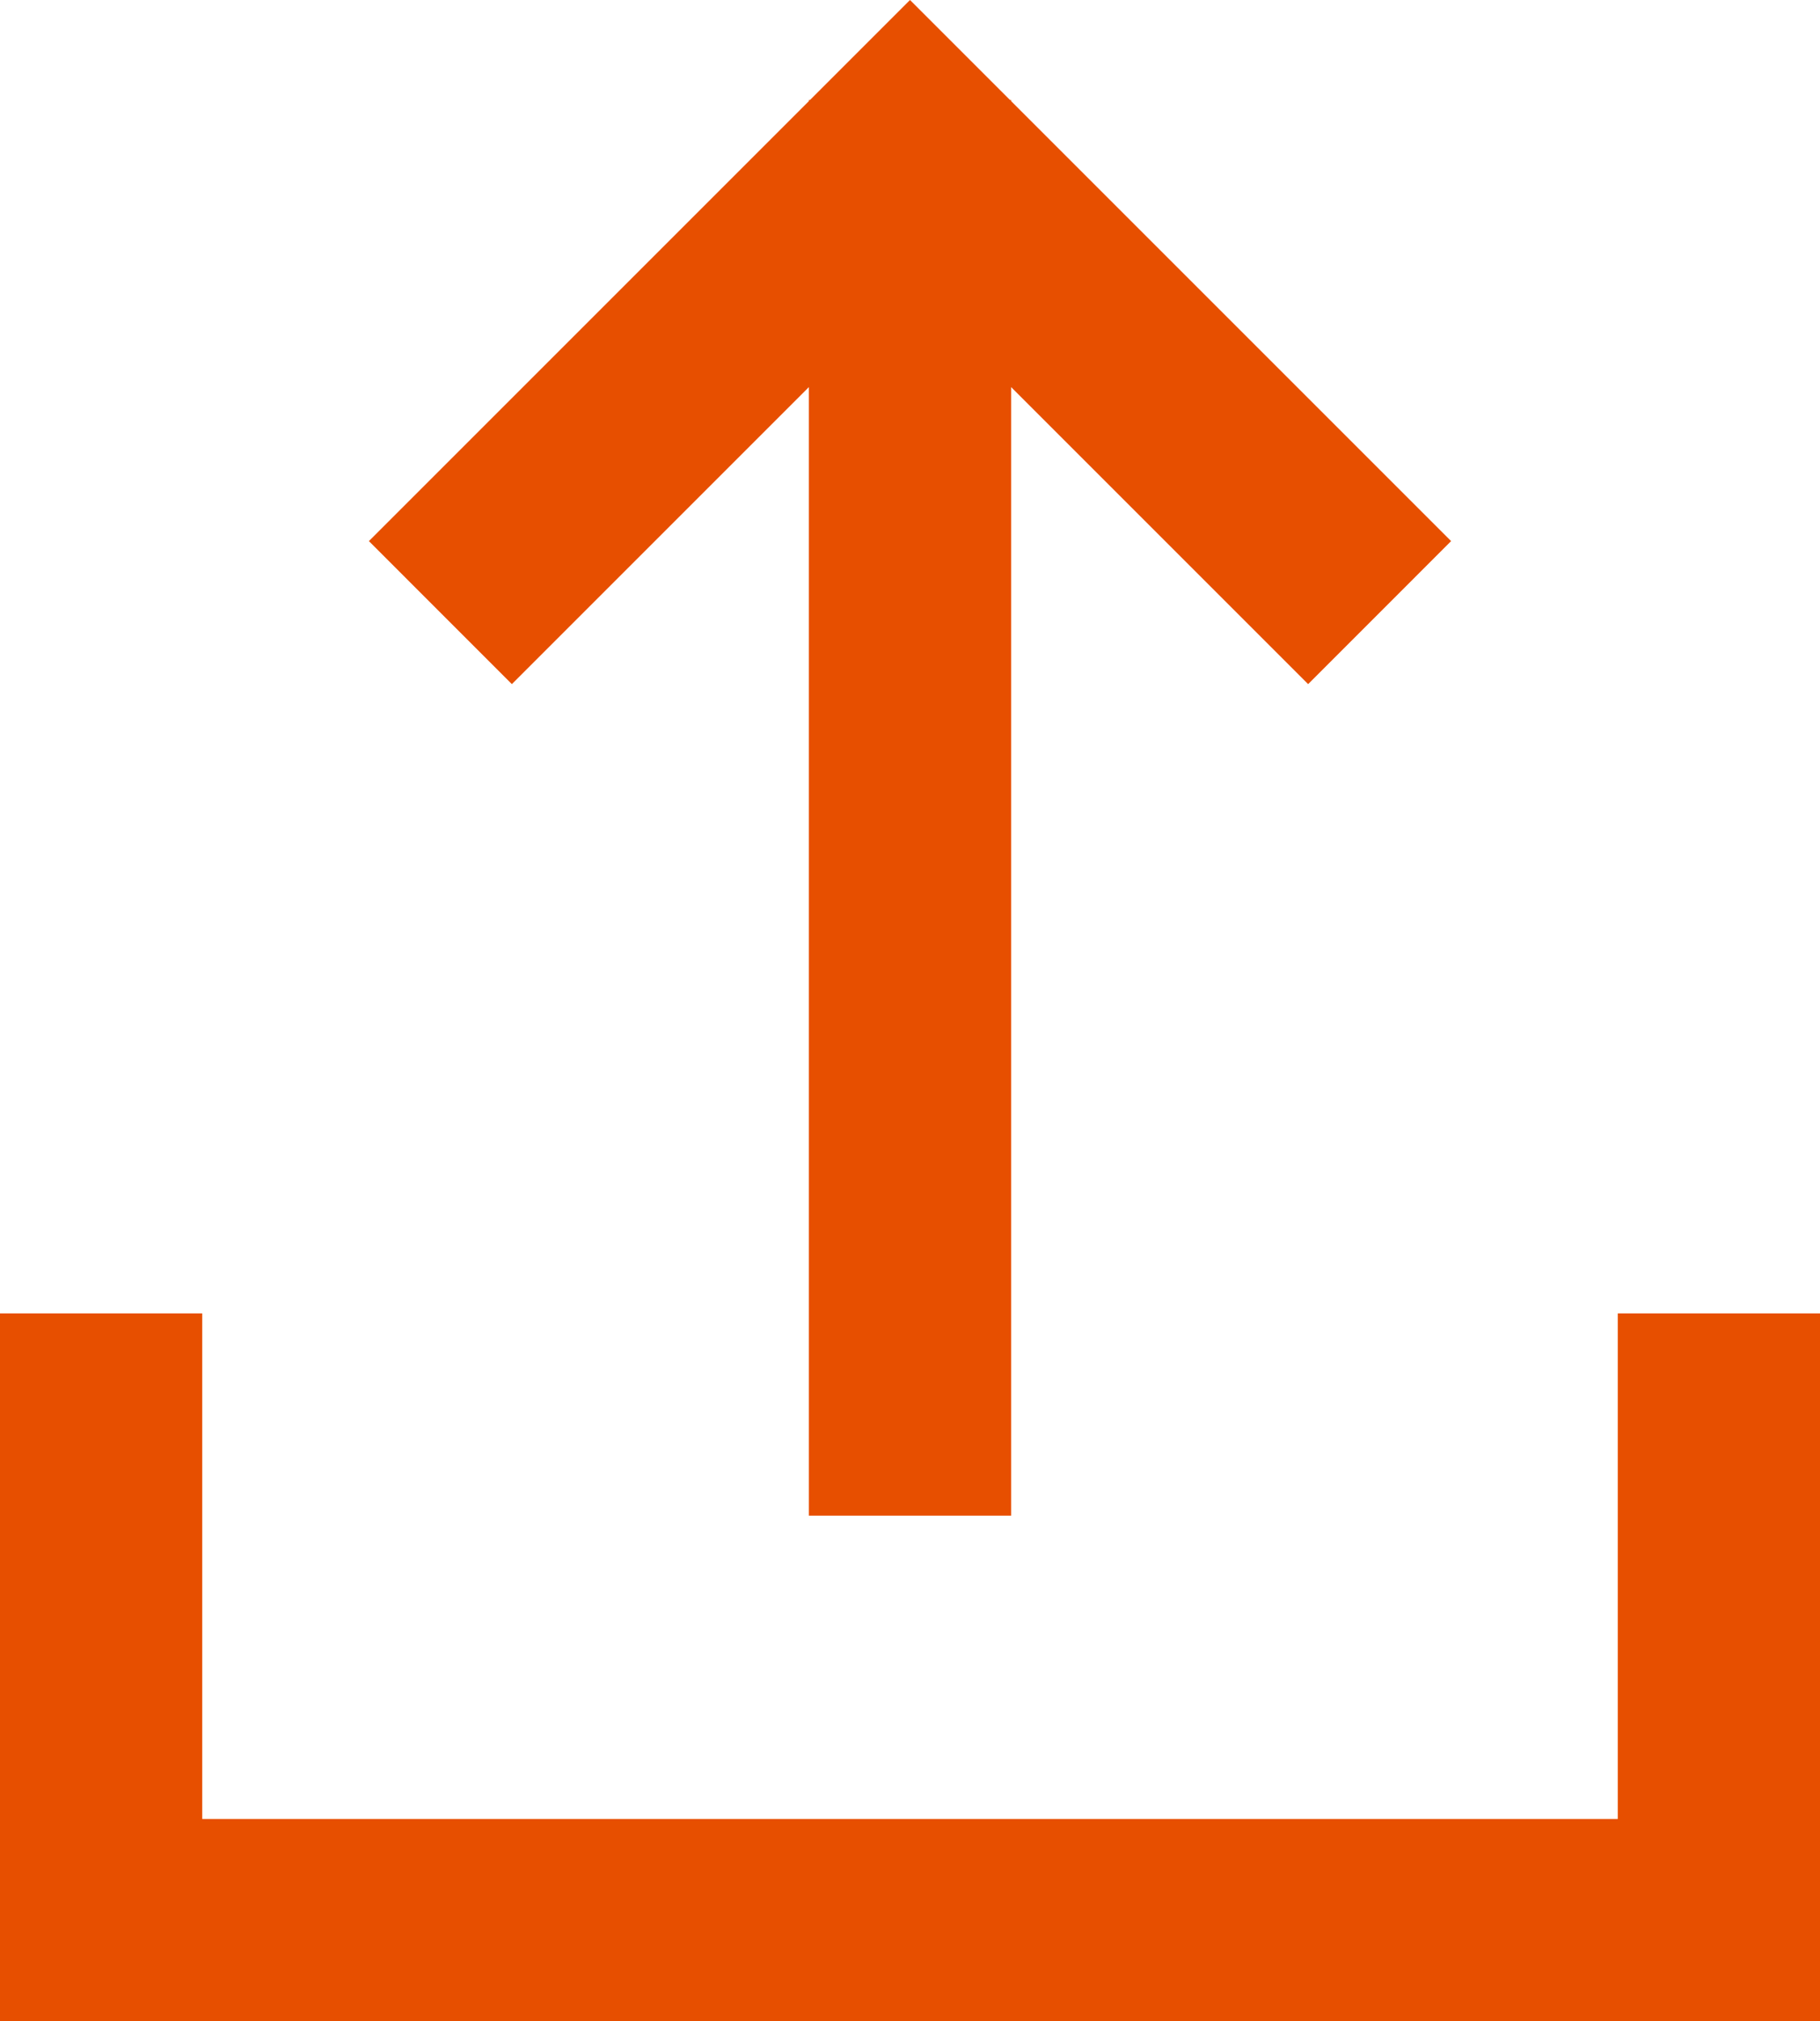
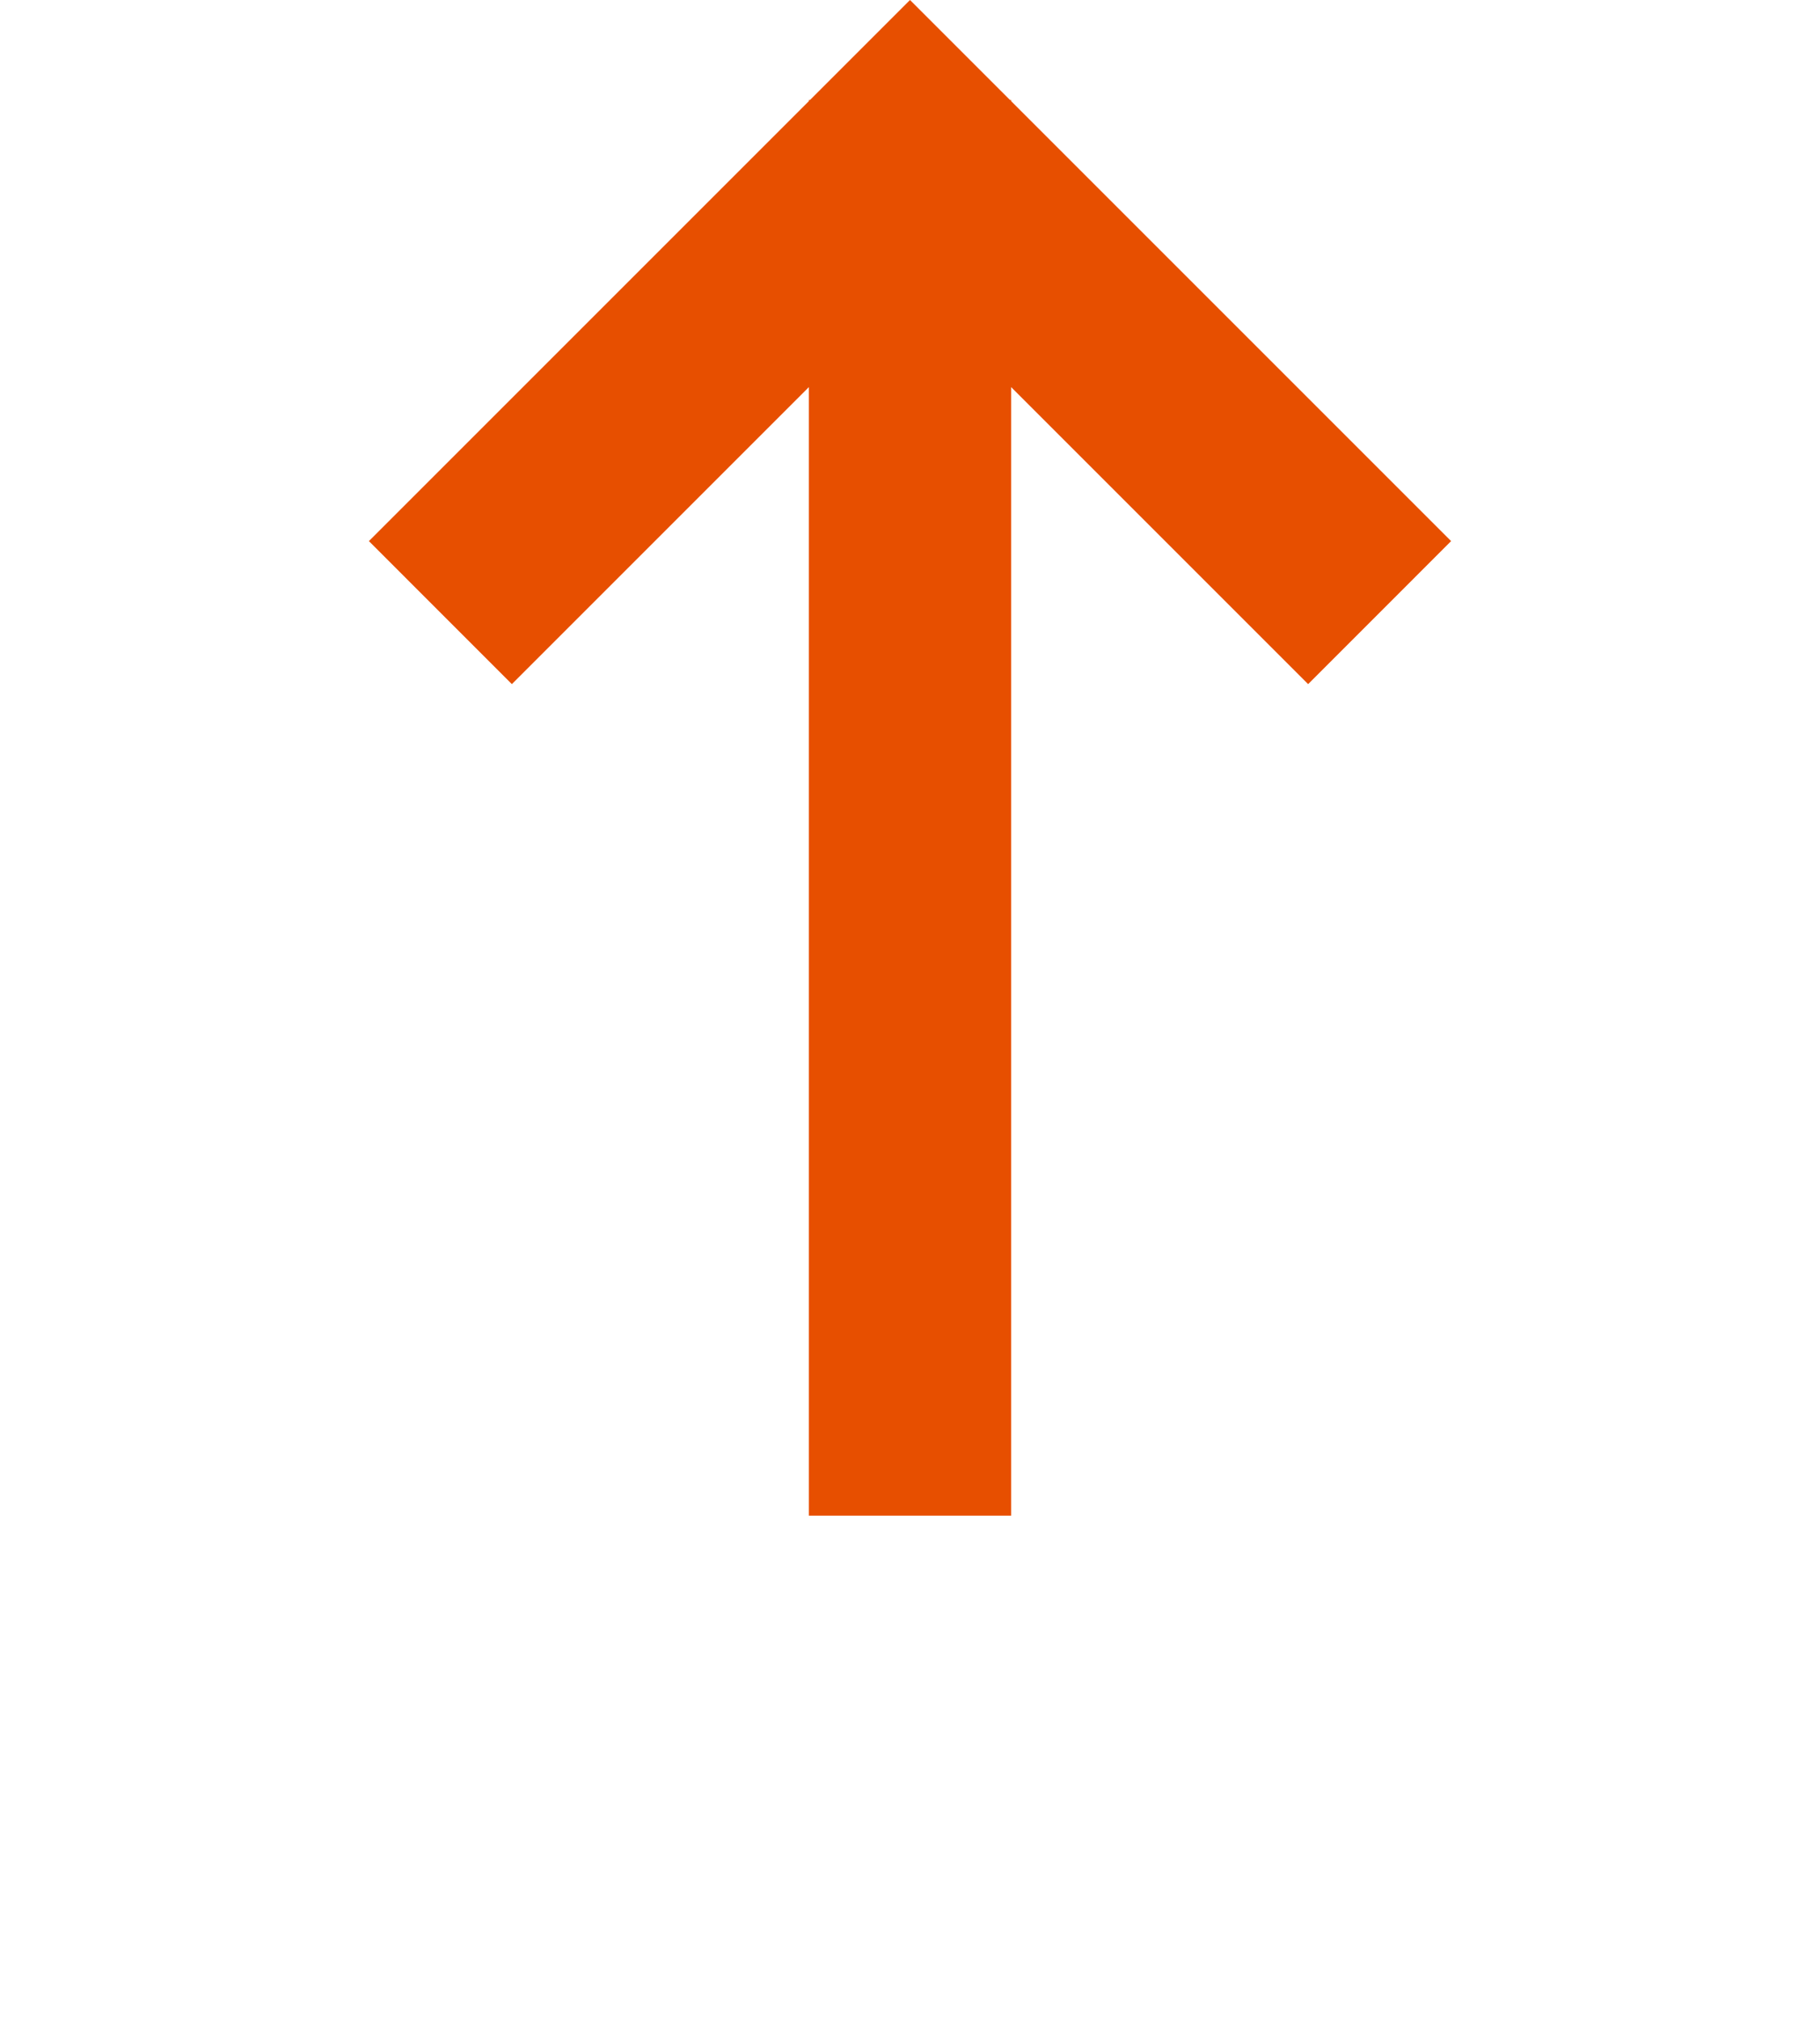
<svg xmlns="http://www.w3.org/2000/svg" width="33.75px" height="37.48px" viewBox="0 0 33.75 37.48" version="1.1">
  <title>step-4-icon</title>
  <g id="18-5" stroke="none" stroke-width="1" fill="none" fill-rule="evenodd">
    <g id="07" transform="translate(-405.805, -1855.77)" fill="#E74F00" fill-rule="nonzero">
      <g id="vector" transform="translate(405.805, 1855.77)">
        <polygon points="26.909 10.034 18.75 1.875 18.75 1.855 18.73 1.855 16.875 0 15.02 1.855 15 1.855 15 1.875 6.841 10.034 9.492 12.686 15 7.178 15 28.105 18.75 28.105 18.75 7.178 24.258 12.686" />
-         <polygon points="3.75 33.73 3.75 24.355 0 24.355 0 37.48 33.75 37.48 33.75 24.355 30 24.355 30 33.73" />
      </g>
    </g>
  </g>
</svg>